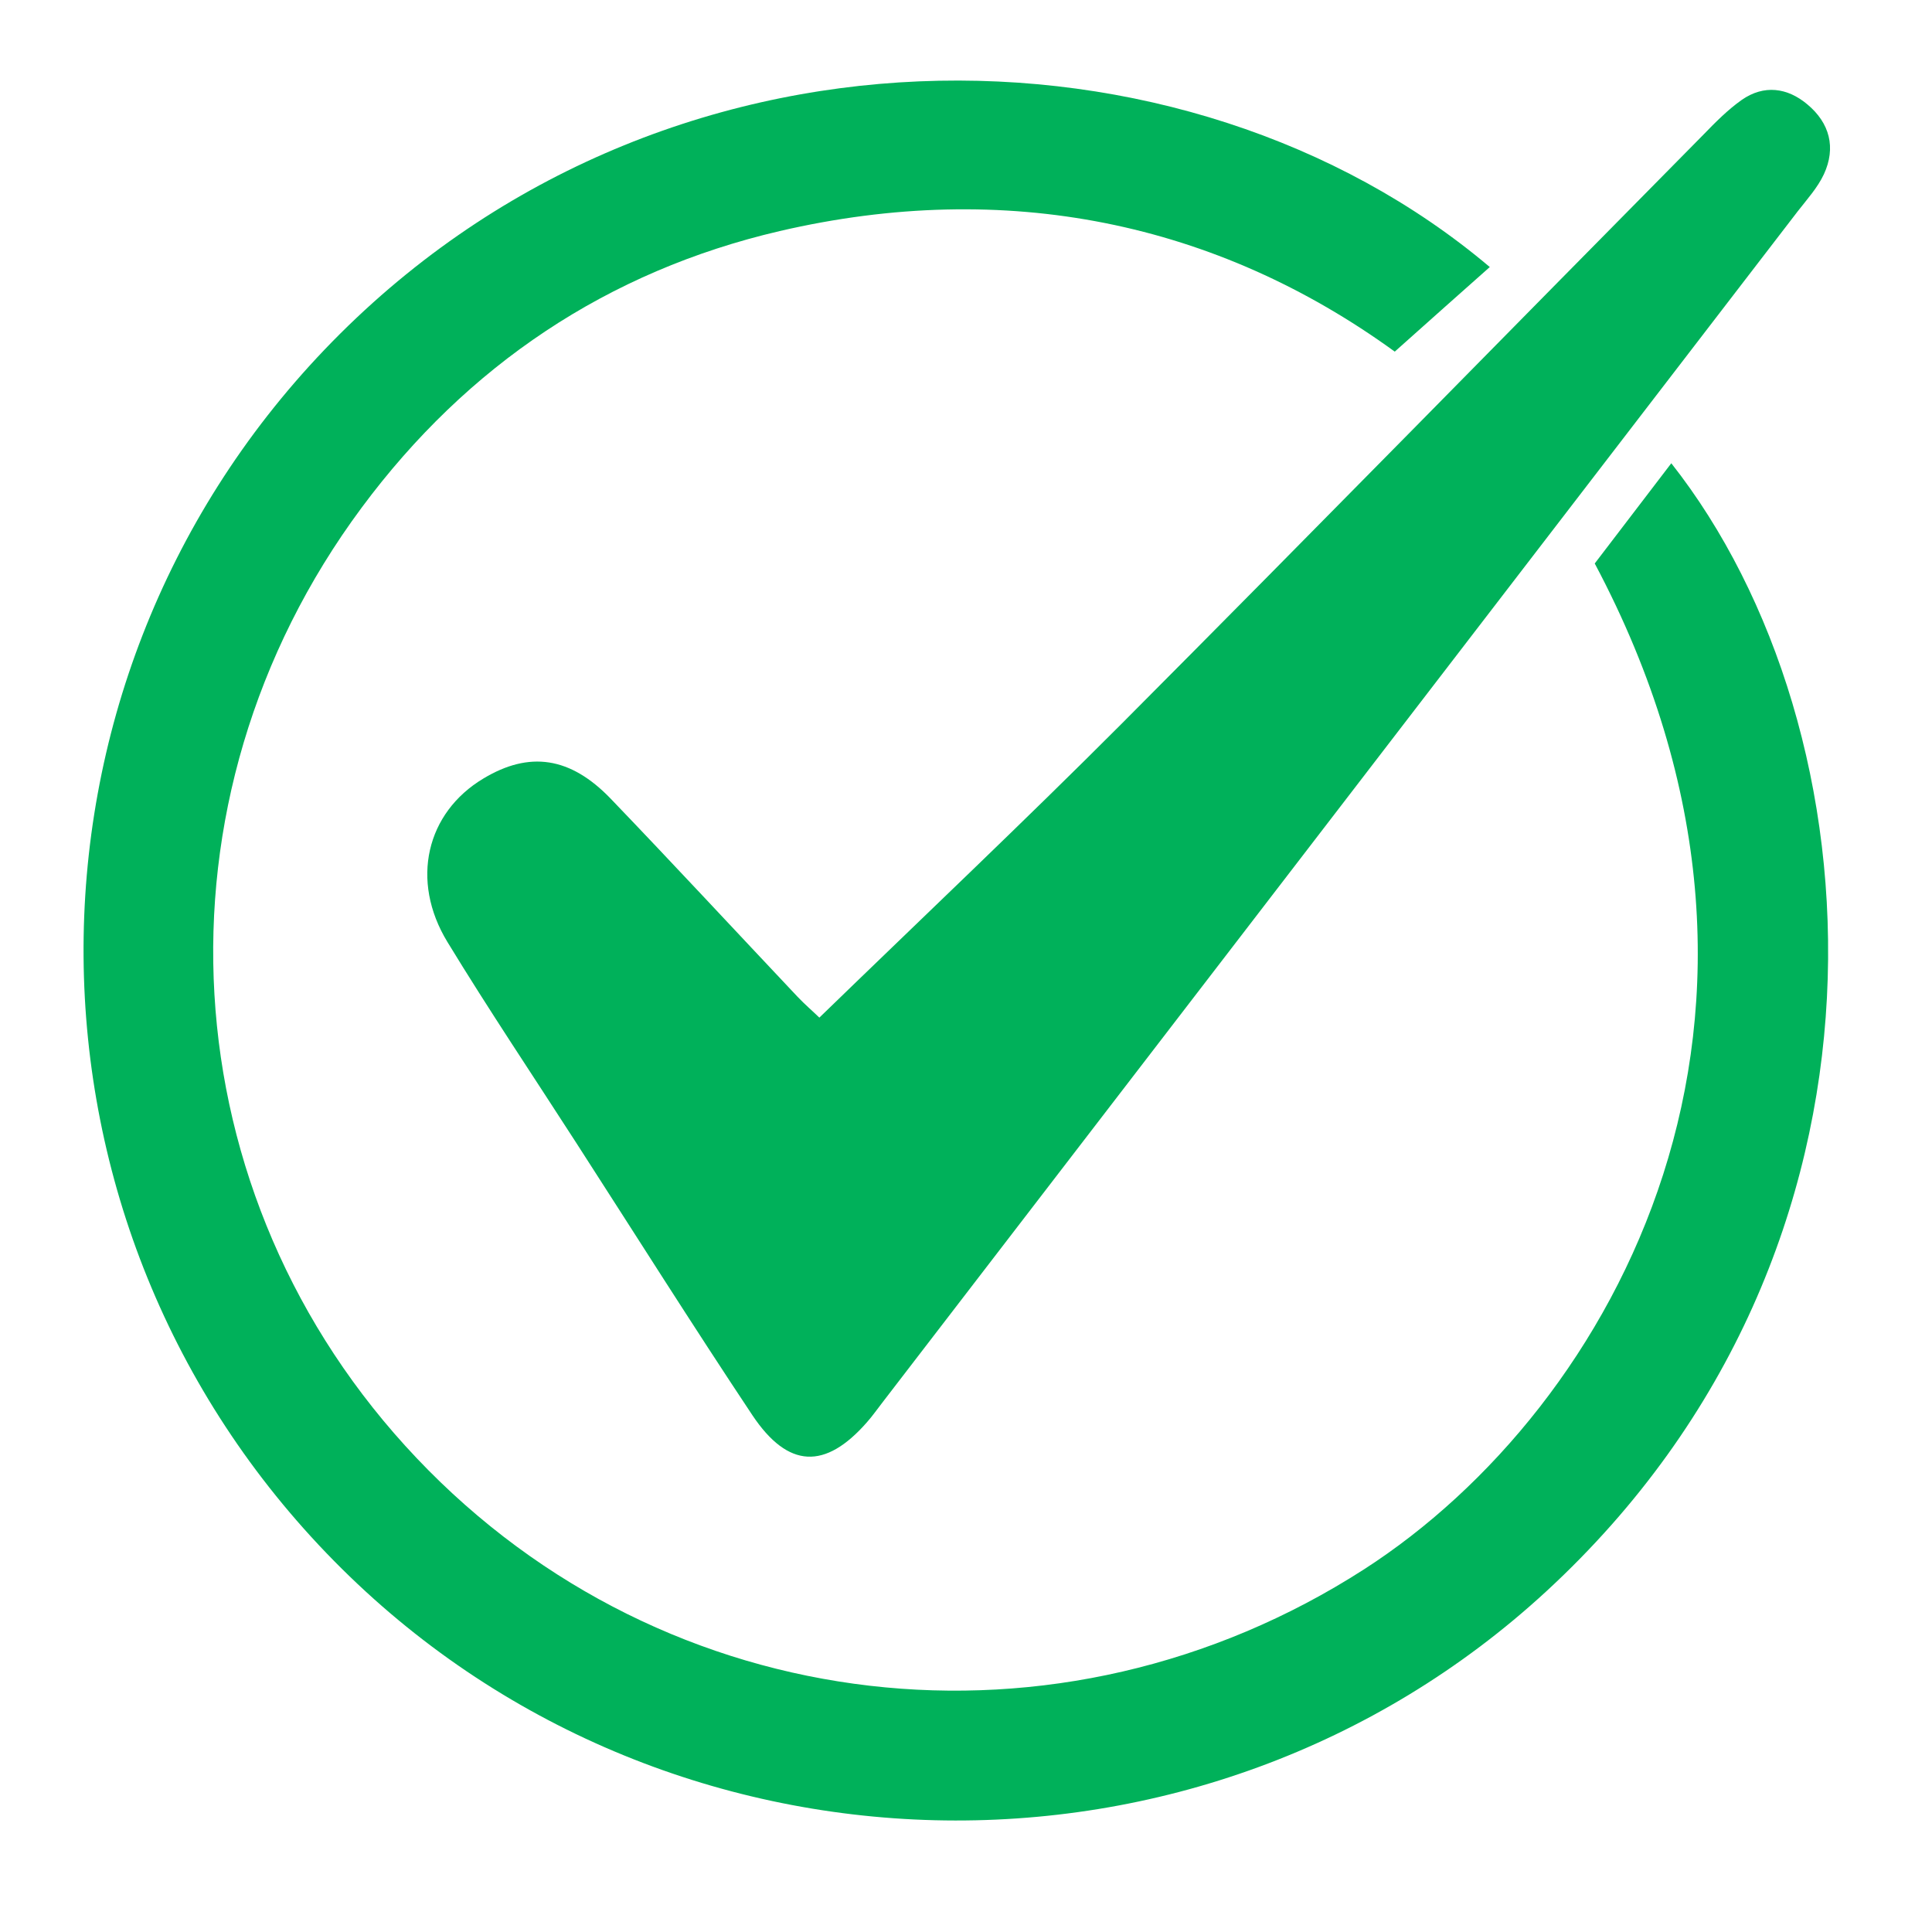
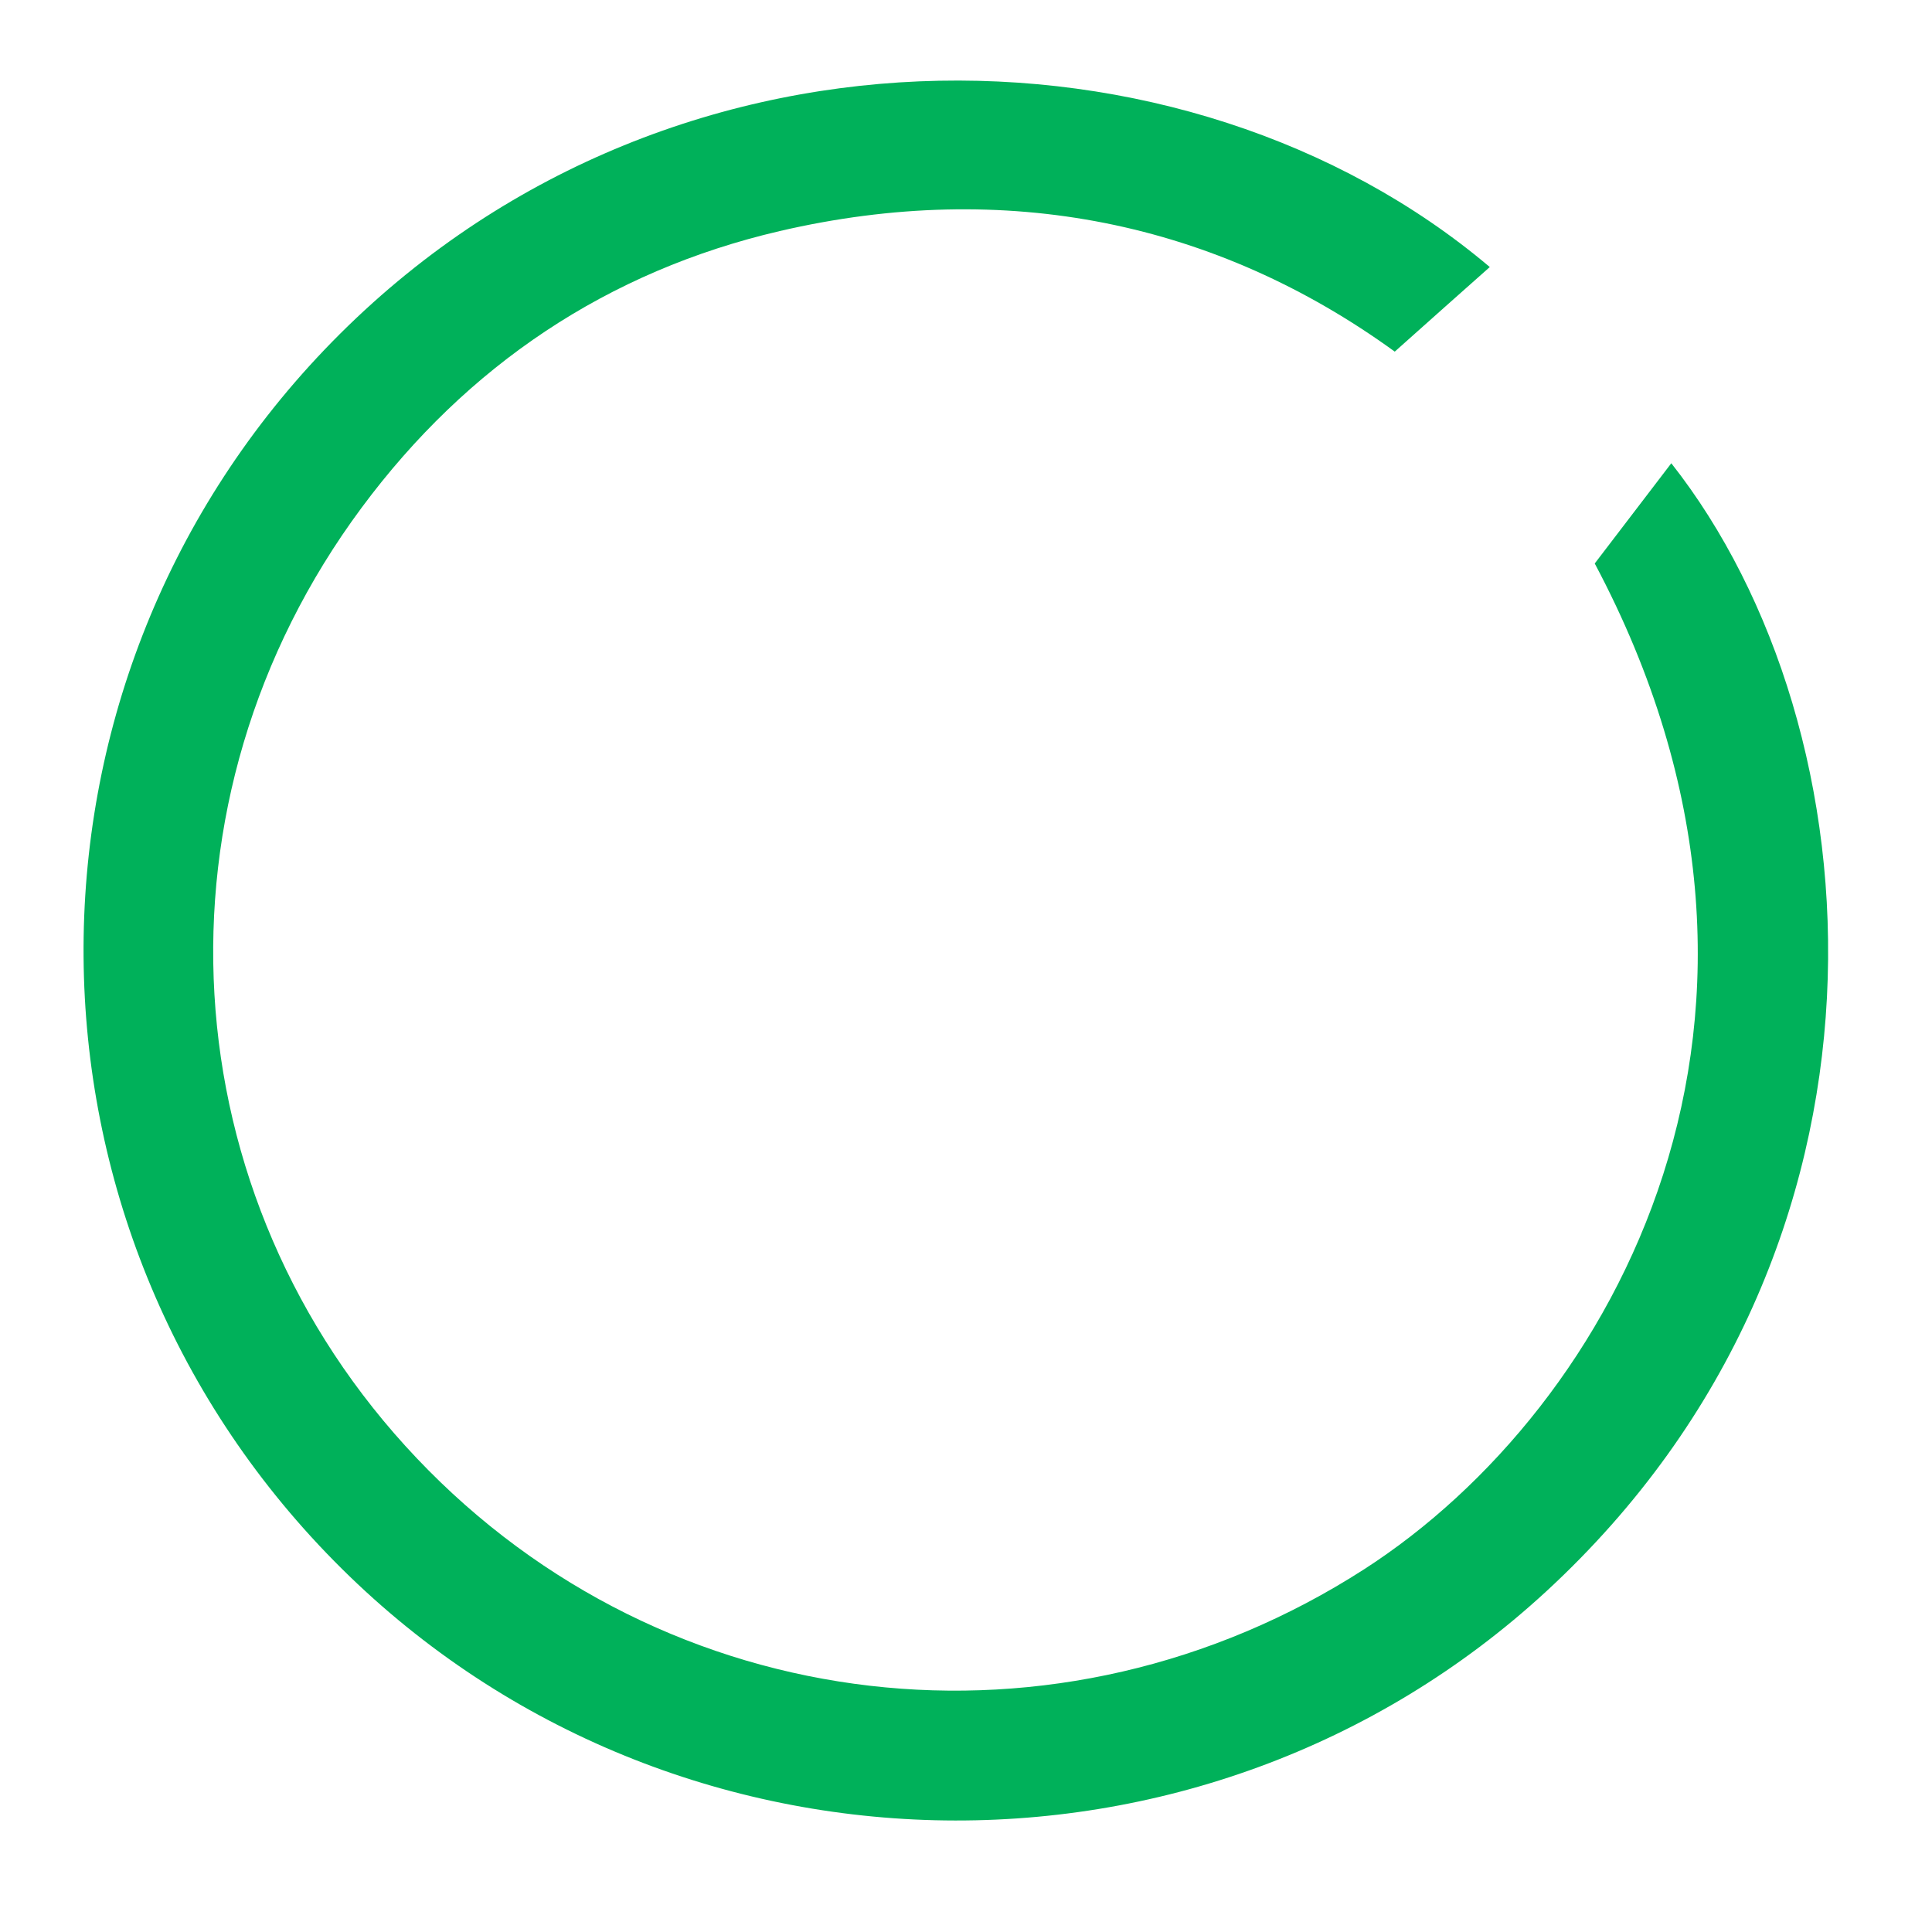
<svg xmlns="http://www.w3.org/2000/svg" width="54" zoomAndPan="magnify" viewBox="0 0 40.5 40.5" height="54" preserveAspectRatio="xMidYMid meet" version="1.0">
  <path fill="#00b15a" d="M 33.43 11.812 C 33.941 11.141 34.477 10.441 35.035 9.711 C 39.414 15.266 40.227 26.148 32.422 33.352 C 25.211 40.004 13.895 39.723 7.004 32.723 C 0.07 25.684 0 14.453 6.801 7.332 C 13.809 0 24.891 0.238 31.23 5.598 C 30.605 6.152 29.977 6.711 29.238 7.371 C 25.496 4.656 21.086 3.742 16.344 4.844 C 12.738 5.684 9.793 7.66 7.582 10.641 C 3.027 16.777 3.52 25.074 8.738 30.57 C 13.957 36.07 22.207 37.008 28.598 32.895 C 33.855 29.508 38.441 21.242 33.43 11.812 Z M 33.43 11.812 " fill-opacity="1" fill-rule="nonzero" />
-   <path fill="#00b15a" d="M 17.176 21.332 C 19.359 19.215 21.461 17.227 23.504 15.18 C 27.59 11.078 31.641 6.938 35.711 2.82 C 35.961 2.562 36.219 2.301 36.512 2.094 C 36.977 1.77 37.469 1.836 37.887 2.188 C 38.355 2.578 38.492 3.094 38.234 3.652 C 38.102 3.934 37.883 4.176 37.688 4.426 C 31.297 12.746 24.902 21.066 18.508 29.387 C 18.395 29.531 18.293 29.68 18.172 29.816 C 17.301 30.809 16.523 30.789 15.773 29.668 C 14.52 27.785 13.316 25.875 12.09 23.973 C 11.184 22.566 10.25 21.176 9.379 19.746 C 8.594 18.457 8.938 17.035 10.133 16.32 C 11.094 15.742 11.953 15.859 12.805 16.746 C 14.121 18.117 15.414 19.512 16.719 20.895 C 16.871 21.055 17.039 21.199 17.176 21.332 Z M 17.176 21.332 " fill-opacity="1" fill-rule="nonzero" />
</svg>